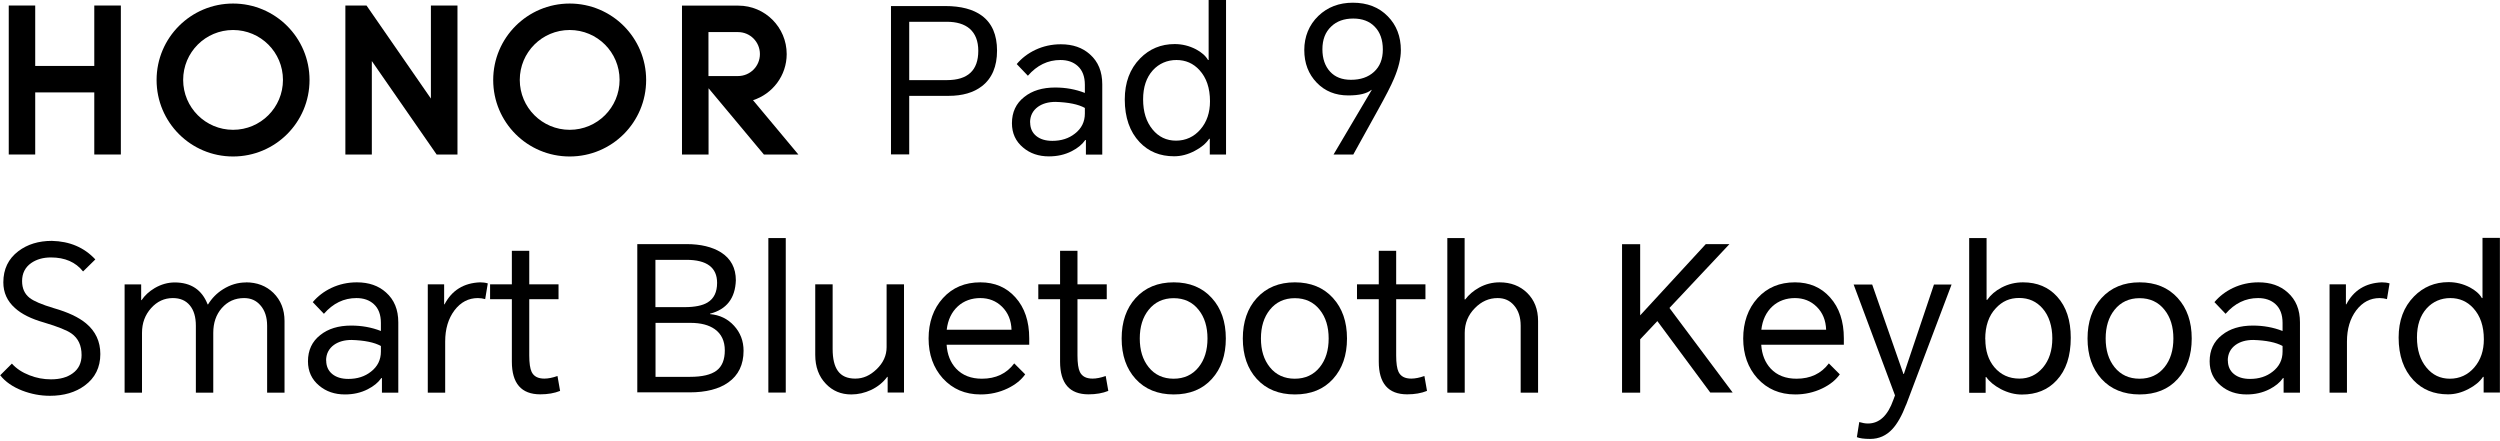
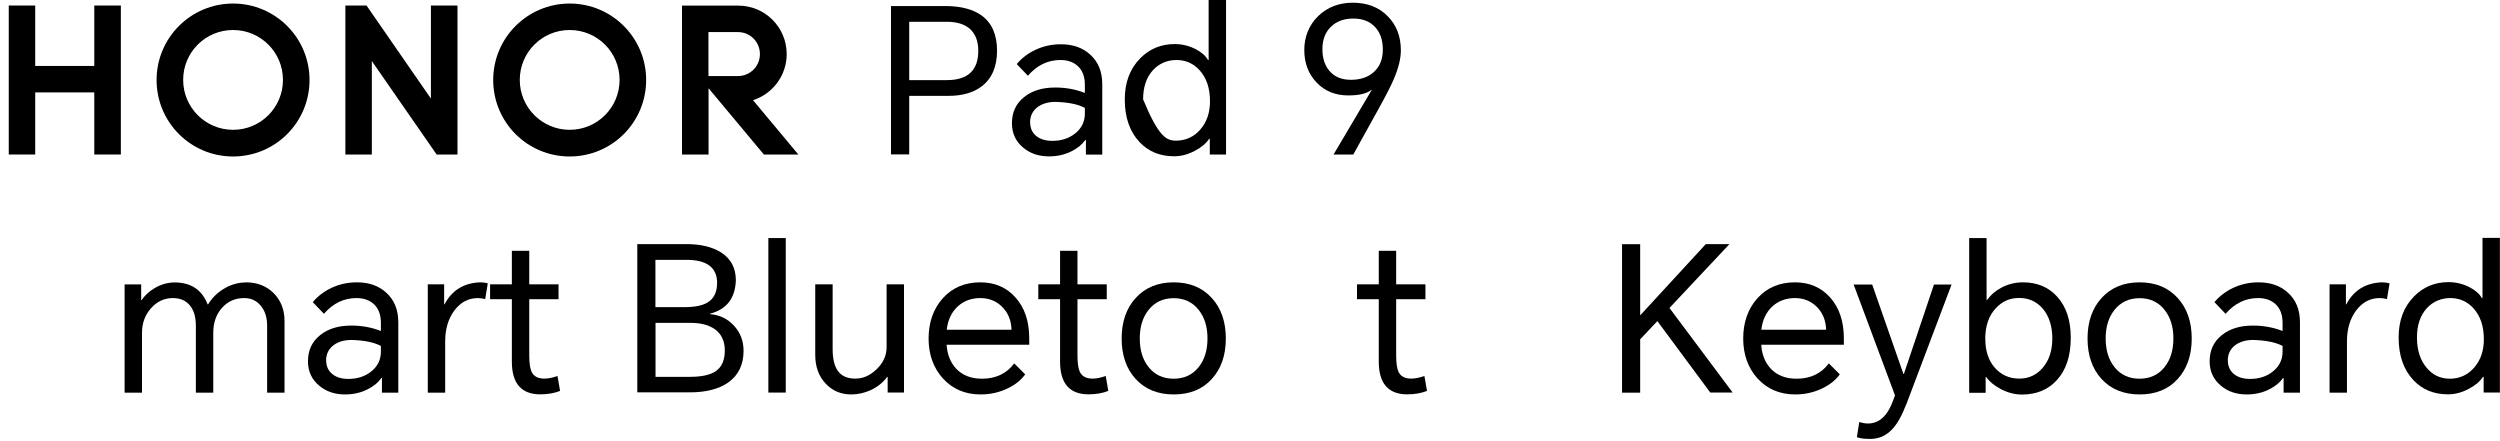
<svg xmlns="http://www.w3.org/2000/svg" width="703" height="124" viewBox="0 0 703 124" fill="none">
  <path d="M250.544 43.447V1.699H265.778C270.202 1.699 273.659 2.608 276.12 4.424C278.962 6.533 280.368 9.815 280.368 14.238C280.368 18.662 278.962 22.031 276.12 24.229C273.776 26.045 270.641 26.953 266.745 26.953H255.671V43.418H250.544V43.447ZM255.671 22.529H266.247C272.165 22.529 275.094 19.775 275.094 14.297C275.094 11.543 274.274 9.463 272.663 8.057C271.139 6.768 269.001 6.123 266.247 6.123H255.671V22.559V22.529Z" fill="black" />
  <path d="M298.326 12.451C301.666 12.451 304.39 13.389 306.5 15.293C308.814 17.344 309.957 20.127 309.957 23.701V43.476H305.357V39.375H305.181C304.303 40.635 303.043 41.66 301.373 42.509C299.439 43.505 297.301 43.974 294.957 43.974C292.086 43.974 289.654 43.154 287.691 41.484C285.611 39.756 284.557 37.47 284.557 34.658C284.557 31.552 285.699 29.092 288.014 27.275C290.24 25.488 293.141 24.609 296.715 24.609C299.674 24.609 302.457 25.107 305.064 26.133V23.848C305.064 21.533 304.39 19.775 303.072 18.574C301.812 17.432 300.201 16.875 298.18 16.875C294.664 16.875 291.617 18.34 289.039 21.299L285.904 18.017C287.311 16.348 289.039 15.029 291.119 14.033C293.346 12.979 295.748 12.451 298.267 12.451H298.326ZM289.684 34.424C289.684 36.006 290.24 37.295 291.383 38.232C292.496 39.14 293.99 39.609 295.924 39.609C298.414 39.609 300.553 38.935 302.281 37.558C304.127 36.123 305.064 34.248 305.064 31.933V30.351C303.219 29.326 300.465 28.769 296.832 28.652C294.81 28.652 293.17 29.121 291.881 30.029C290.416 31.084 289.654 32.578 289.654 34.453L289.684 34.424Z" fill="black" />
-   <path d="M344.791 43.447H340.192V39.023H340.016C339.137 40.341 337.789 41.484 335.973 42.421C334.039 43.447 332.106 43.945 330.172 43.945C326.188 43.945 322.965 42.627 320.446 39.961C317.692 37.031 316.286 33.047 316.286 27.978C316.286 23.203 317.721 19.365 320.592 16.435C323.229 13.74 326.481 12.392 330.319 12.392C332.428 12.392 334.42 12.89 336.295 13.857C337.936 14.736 339.049 15.732 339.694 16.875H339.869V0H344.762V43.447H344.791ZM321.442 27.949C321.442 31.435 322.321 34.248 324.108 36.416C325.807 38.496 328.004 39.55 330.7 39.55C333.395 39.55 335.768 38.496 337.584 36.357C339.371 34.277 340.25 31.64 340.25 28.476C340.25 24.756 339.254 21.855 337.291 19.717C335.563 17.812 333.395 16.875 330.817 16.875C328.239 16.875 325.924 17.842 324.166 19.775C322.35 21.797 321.442 24.521 321.442 27.949Z" fill="black" />
+   <path d="M344.791 43.447H340.192V39.023H340.016C339.137 40.341 337.789 41.484 335.973 42.421C334.039 43.447 332.106 43.945 330.172 43.945C326.188 43.945 322.965 42.627 320.446 39.961C317.692 37.031 316.286 33.047 316.286 27.978C316.286 23.203 317.721 19.365 320.592 16.435C323.229 13.74 326.481 12.392 330.319 12.392C332.428 12.392 334.42 12.89 336.295 13.857C337.936 14.736 339.049 15.732 339.694 16.875H339.869V0H344.762V43.447H344.791ZM321.442 27.949C325.807 38.496 328.004 39.55 330.7 39.55C333.395 39.55 335.768 38.496 337.584 36.357C339.371 34.277 340.25 31.64 340.25 28.476C340.25 24.756 339.254 21.855 337.291 19.717C335.563 17.812 333.395 16.875 330.817 16.875C328.239 16.875 325.924 17.842 324.166 19.775C322.35 21.797 321.442 24.521 321.442 27.949Z" fill="black" />
  <path d="M380.562 43.446H374.996L385.719 25.311L385.66 25.253C384.4 26.307 382.232 26.835 379.127 26.835C375.523 26.835 372.564 25.634 370.279 23.261C367.936 20.829 366.764 17.782 366.764 14.061C366.764 10.341 368.082 7.001 370.748 4.452C373.326 1.991 376.549 0.761 380.416 0.761C384.459 0.761 387.74 2.02 390.23 4.569C392.691 7.059 393.922 10.253 393.922 14.12C393.922 16.434 393.277 19.1 391.988 22.118C391.197 24.022 389.644 27.04 387.33 31.2L380.562 43.416V43.446ZM371.861 13.856C371.861 16.493 372.594 18.602 374.029 20.155C375.435 21.678 377.369 22.44 379.889 22.44C382.584 22.44 384.722 21.708 386.363 20.214C388.033 18.69 388.853 16.61 388.853 13.915C388.853 11.22 388.092 9.052 386.568 7.499C385.103 5.976 383.082 5.214 380.533 5.214C377.984 5.214 375.904 5.946 374.351 7.44C372.682 8.993 371.861 11.132 371.861 13.856Z" fill="black" />
-   <path d="M23.35 76.318C21.27 73.71 18.252 72.392 14.326 72.392C12.129 72.392 10.284 72.919 8.76 73.974C7.061 75.175 6.211 76.874 6.211 79.042C6.211 81.093 6.914 82.646 8.321 83.759C9.522 84.697 11.807 85.663 15.147 86.659C19.131 87.802 22.119 89.208 24.17 90.907C26.865 93.134 28.213 96.034 28.213 99.55C28.213 103.3 26.748 106.259 23.848 108.397C21.241 110.331 17.959 111.298 14.034 111.298C11.338 111.298 8.76 110.8 6.241 109.833C3.545 108.778 1.495 107.343 0.059 105.526L3.34 102.245C4.6 103.651 6.241 104.735 8.291 105.526C10.225 106.288 12.217 106.669 14.326 106.669C16.875 106.669 18.897 106.112 20.45 104.97C22.119 103.769 22.94 102.04 22.94 99.843C22.94 97.148 22.002 95.126 20.098 93.778C18.809 92.87 16.26 91.845 12.422 90.702C8.819 89.677 6.065 88.329 4.19 86.601C2.022 84.667 0.938 82.265 0.938 79.394C0.938 75.673 2.344 72.773 5.157 70.634C7.705 68.701 10.84 67.734 14.59 67.734C19.6 67.851 23.672 69.58 26.807 72.949L23.408 76.288L23.35 76.318Z" fill="black" />
  <path d="M69.14 79.394C72.275 79.394 74.853 80.39 76.874 82.353C78.954 84.403 80.009 87.04 80.009 90.263V110.419H75.116V91.611C75.116 89.237 74.501 87.304 73.241 85.868C72.069 84.491 70.546 83.818 68.642 83.818C66.093 83.818 64.013 84.755 62.343 86.659C60.761 88.476 59.97 90.79 59.97 93.603V110.419H55.077V91.611C55.077 89.15 54.521 87.245 53.378 85.868C52.236 84.491 50.654 83.818 48.603 83.818C46.23 83.818 44.179 84.755 42.48 86.659C40.781 88.564 39.931 90.849 39.931 93.603V110.419H35.039V79.98H39.697V84.403H39.814C40.693 83.085 41.923 81.943 43.505 81.005C45.322 79.95 47.197 79.423 49.13 79.423C53.7 79.423 56.806 81.503 58.388 85.605H58.505C59.56 83.876 60.966 82.441 62.694 81.357C64.745 80.068 66.884 79.423 69.169 79.423L69.14 79.394Z" fill="black" />
  <path d="M100.37 79.394C103.71 79.394 106.434 80.331 108.544 82.236C110.858 84.286 112.001 87.07 112.001 90.644V110.419H107.401V106.317H107.225C106.346 107.577 105.087 108.602 103.417 109.452C101.483 110.448 99.345 110.917 97.001 110.917C94.13 110.917 91.698 110.097 89.735 108.427C87.655 106.698 86.601 104.413 86.601 101.601C86.601 98.495 87.743 96.034 90.058 94.218C92.284 92.431 95.184 91.552 98.759 91.552C101.718 91.552 104.501 92.05 107.108 93.075V90.79C107.108 88.476 106.434 86.718 105.116 85.517C103.856 84.374 102.245 83.818 100.223 83.818C96.708 83.818 93.661 85.282 91.083 88.241L87.948 84.96C89.355 83.29 91.083 81.972 93.163 80.976C95.389 79.921 97.792 79.394 100.311 79.394H100.37ZM91.728 101.366C91.728 102.948 92.284 104.237 93.427 105.175C94.54 106.083 96.034 106.552 97.968 106.552C100.458 106.552 102.597 105.878 104.325 104.501C106.171 103.065 107.108 101.19 107.108 98.876V97.294C105.262 96.269 102.509 95.712 98.876 95.595C96.854 95.595 95.214 96.064 93.925 96.972C92.46 98.026 91.698 99.52 91.698 101.396L91.728 101.366Z" fill="black" />
  <path d="M120.292 110.39V79.95H124.892V85.575H125.009C127.059 81.65 130.399 79.57 134.999 79.394C135.761 79.394 136.464 79.482 137.167 79.687L136.434 84.111C135.79 83.935 135.116 83.818 134.384 83.818C131.747 83.818 129.55 84.96 127.792 87.275C126.063 89.589 125.185 92.489 125.185 96.034V110.419H120.292V110.39Z" fill="black" />
  <path d="M157.059 79.95V84.139H148.827V99.93C148.827 102.127 149.061 103.68 149.5 104.588C150.116 105.848 151.287 106.463 153.075 106.463C154.129 106.463 155.36 106.229 156.766 105.731L157.498 109.92C155.916 110.564 154.041 110.887 151.932 110.887C146.6 110.887 143.934 107.811 143.934 101.688V84.139H137.811V79.95H143.934V70.516H148.827V79.95H157.059Z" fill="black" />
  <path d="M179.207 110.39V68.642H193.064C197.049 68.642 200.271 69.433 202.732 70.957C205.545 72.744 206.922 75.38 206.922 78.838C206.746 83.876 204.314 87.011 199.656 88.212V88.33C202.381 88.564 204.636 89.648 206.424 91.611C208.211 93.574 209.09 95.917 209.09 98.642C209.09 102.538 207.654 105.527 204.783 107.548C202.176 109.394 198.543 110.331 193.943 110.331H179.236L179.207 110.39ZM184.334 86.367H192.508C195.379 86.367 197.547 85.927 198.982 85.048C200.769 83.964 201.648 82.119 201.648 79.541C201.648 75.234 198.777 73.066 193.006 73.066H184.305V86.367H184.334ZM184.334 105.966H194.06C197.459 105.966 199.949 105.38 201.502 104.208C203.054 103.036 203.816 101.132 203.816 98.525C203.816 95.917 202.879 93.896 200.974 92.548C199.304 91.376 197.049 90.79 194.148 90.79H184.334V105.966Z" fill="black" />
  <path d="M216.062 110.39V66.943H220.955V110.39H216.062Z" fill="black" />
  <path d="M239.353 110.917C236.511 110.917 234.138 109.921 232.263 107.958C230.242 105.878 229.246 103.153 229.246 99.784V79.95H234.138V98.173C234.138 100.897 234.636 102.948 235.603 104.296C236.628 105.731 238.24 106.464 240.495 106.464C242.751 106.464 244.656 105.585 246.472 103.856C248.376 102.04 249.314 99.96 249.314 97.616V79.95H254.206V110.39H249.607V105.966H249.49C248.347 107.518 246.853 108.749 244.949 109.657C243.161 110.477 241.316 110.917 239.382 110.917H239.353Z" fill="black" />
  <path d="M288.307 105.233C287.194 106.815 285.553 108.163 283.356 109.218C280.983 110.36 278.434 110.917 275.739 110.917C271.373 110.917 267.858 109.393 265.104 106.376C262.467 103.417 261.12 99.696 261.12 95.185C261.12 90.673 262.467 86.776 265.163 83.818C267.858 80.859 271.344 79.394 275.68 79.394C279.723 79.394 283.033 80.8 285.553 83.642C288.131 86.513 289.42 90.351 289.42 95.126V96.942H266.188C266.364 99.696 267.272 101.952 268.854 103.651C270.641 105.556 273.073 106.493 276.119 106.493C280.016 106.493 283.063 105.058 285.201 102.187L288.278 105.263L288.307 105.233ZM266.217 92.724H284.44C284.352 90.087 283.473 87.919 281.774 86.249C280.104 84.609 278.053 83.818 275.651 83.818C273.248 83.818 271.051 84.579 269.352 86.132C267.565 87.773 266.54 89.97 266.217 92.724Z" fill="black" />
  <path d="M311.218 79.95V84.139H302.985V99.93C302.985 102.127 303.22 103.68 303.659 104.588C304.274 105.848 305.446 106.463 307.233 106.463C308.288 106.463 309.518 106.229 310.925 105.731L311.657 109.92C310.075 110.564 308.2 110.887 306.091 110.887C300.759 110.887 298.093 107.811 298.093 101.688V84.139H291.97V79.95H298.093V70.516H302.985V79.95H311.218Z" fill="black" />
  <path d="M315.407 95.185C315.407 90.497 316.725 86.689 319.332 83.818C322.028 80.859 325.602 79.394 330.055 79.394C334.508 79.394 338.112 80.859 340.778 83.818C343.385 86.689 344.703 90.468 344.703 95.185C344.703 99.901 343.385 103.681 340.778 106.552C338.141 109.481 334.537 110.917 330.055 110.917C325.573 110.917 321.969 109.452 319.332 106.552C316.725 103.681 315.407 99.901 315.407 95.185ZM320.504 95.185C320.504 98.466 321.325 101.161 322.995 103.241C324.723 105.409 327.096 106.493 330.026 106.493C332.955 106.493 335.328 105.409 337.057 103.241C338.727 101.161 339.547 98.466 339.547 95.185C339.547 91.903 338.727 89.208 337.057 87.128C335.328 84.931 332.955 83.847 330.026 83.847C327.096 83.847 324.723 84.96 322.995 87.128C321.325 89.208 320.504 91.903 320.504 95.185Z" fill="black" />
-   <path d="M349.479 95.185C349.479 90.497 350.797 86.689 353.404 83.818C356.1 80.859 359.674 79.394 364.127 79.394C368.58 79.394 372.183 80.859 374.849 83.818C377.457 86.689 378.775 90.468 378.775 95.185C378.775 99.901 377.457 103.681 374.849 106.552C372.213 109.481 368.609 110.917 364.127 110.917C359.644 110.917 356.041 109.452 353.404 106.552C350.797 103.681 349.479 99.901 349.479 95.185ZM354.576 95.185C354.576 98.466 355.396 101.161 357.066 103.241C358.795 105.409 361.168 106.493 364.097 106.493C367.027 106.493 369.4 105.409 371.129 103.241C372.799 101.161 373.619 98.466 373.619 95.185C373.619 91.903 372.799 89.208 371.129 87.128C369.4 84.931 367.027 83.847 364.097 83.847C361.168 83.847 358.795 84.96 357.066 87.128C355.396 89.208 354.576 91.903 354.576 95.185Z" fill="black" />
  <path d="M400.835 79.95V84.139H392.603V99.93C392.603 102.127 392.837 103.68 393.277 104.588C393.892 105.848 395.064 106.463 396.851 106.463C397.906 106.463 399.136 106.229 400.542 105.731L401.275 109.92C399.693 110.564 397.818 110.887 395.708 110.887C390.376 110.887 387.71 107.811 387.71 101.688V84.139H381.587V79.95H387.71V70.516H392.603V79.95H400.835Z" fill="black" />
-   <path d="M406.959 66.943H411.852V84.198H412.027C413.023 82.88 414.312 81.767 415.953 80.859C417.769 79.863 419.674 79.394 421.695 79.394C424.83 79.394 427.408 80.39 429.429 82.353C431.48 84.374 432.506 86.982 432.506 90.263V110.419H427.613V91.611C427.613 89.237 426.998 87.304 425.738 85.868C424.566 84.492 423.043 83.818 421.139 83.818C418.707 83.818 416.568 84.755 414.723 86.659C412.818 88.593 411.881 90.907 411.881 93.603V110.419H406.988V66.972L406.959 66.943Z" fill="black" />
  <path d="M461.215 68.642V88.681L479.672 68.642H486.322L469.448 86.601L487.231 110.39H480.932L466.049 90.293L461.215 95.419V110.419H456.118V68.672H461.215V68.642Z" fill="black" />
  <path d="M517.377 105.233C516.263 106.815 514.623 108.163 512.426 109.218C510.053 110.36 507.504 110.917 504.808 110.917C500.443 110.917 496.928 109.393 494.174 106.376C491.537 103.417 490.189 99.696 490.189 95.185C490.189 90.673 491.537 86.776 494.232 83.818C496.928 80.859 500.414 79.394 504.75 79.394C508.793 79.394 512.103 80.8 514.623 83.642C517.201 86.513 518.49 90.351 518.49 95.126V96.942H495.258C495.434 99.696 496.342 101.952 497.924 103.651C499.711 105.556 502.142 106.493 505.189 106.493C509.086 106.493 512.133 105.058 514.271 102.187L517.347 105.263L517.377 105.233ZM495.287 92.724H513.509C513.422 90.087 512.543 87.919 510.843 86.249C509.174 84.609 507.123 83.818 504.721 83.818C502.318 83.818 500.121 84.579 498.422 86.132C496.635 87.773 495.609 89.97 495.287 92.724Z" fill="black" />
  <path d="M536.009 113.758C534.837 116.835 533.548 119.12 532.142 120.643C530.443 122.489 528.363 123.426 525.902 123.426C524.173 123.426 522.914 123.25 522.152 122.928L522.826 118.68C523.705 118.944 524.496 119.09 525.257 119.09C528.48 119.09 530.853 116.864 532.406 112.44L532.874 111.18L521.244 80.009H526.458L535.247 105.175H535.365L543.831 80.009H548.782L536.009 113.817V113.758Z" fill="black" />
  <path d="M553.733 110.39V66.943H558.626V84.316H558.802C559.798 82.909 561.116 81.767 562.845 80.859C564.749 79.863 566.741 79.394 568.88 79.394C572.864 79.394 576.057 80.742 578.489 83.437C581.038 86.249 582.298 90.087 582.298 94.98C582.298 100.136 580.979 104.12 578.313 106.962C575.852 109.628 572.6 110.946 568.557 110.946C566.595 110.946 564.632 110.448 562.64 109.423C560.794 108.427 559.417 107.314 558.538 106.024H558.362V110.448H553.763L553.733 110.39ZM558.274 95.39C558.274 98.612 559.124 101.249 560.823 103.271C562.61 105.38 564.954 106.464 567.854 106.464C570.491 106.464 572.688 105.439 574.446 103.388C576.233 101.278 577.112 98.525 577.112 95.155C577.112 91.786 576.204 88.827 574.387 86.747C572.688 84.784 570.491 83.788 567.796 83.788C565.1 83.788 563.05 84.726 561.263 86.63C559.241 88.74 558.245 91.669 558.245 95.39H558.274Z" fill="black" />
  <path d="M587.016 95.185C587.016 90.497 588.334 86.689 590.941 83.818C593.637 80.859 597.211 79.394 601.664 79.394C606.117 79.394 609.72 80.859 612.386 83.818C614.994 86.689 616.312 90.468 616.312 95.185C616.312 99.901 614.994 103.681 612.386 106.552C609.75 109.481 606.146 110.917 601.664 110.917C597.182 110.917 593.578 109.452 590.941 106.552C588.334 103.681 587.016 99.901 587.016 95.185ZM592.113 95.185C592.113 98.466 592.934 101.161 594.603 103.241C596.332 105.409 598.705 106.493 601.635 106.493C604.564 106.493 606.937 105.409 608.666 103.241C610.336 101.161 611.156 98.466 611.156 95.185C611.156 91.903 610.336 89.208 608.666 87.128C606.937 84.931 604.564 83.847 601.635 83.847C598.705 83.847 596.332 84.96 594.603 87.128C592.934 89.208 592.113 91.903 592.113 95.185Z" fill="black" />
  <path d="M635.119 79.394C638.459 79.394 641.184 80.331 643.293 82.236C645.608 84.286 646.75 87.07 646.75 90.644V110.419H642.151V106.317H641.975C641.096 107.577 639.836 108.602 638.166 109.452C636.233 110.448 634.094 110.917 631.75 110.917C628.879 110.917 626.448 110.097 624.485 108.427C622.405 106.698 621.35 104.413 621.35 101.601C621.35 98.495 622.493 96.034 624.807 94.218C627.034 92.431 629.934 91.552 633.508 91.552C636.467 91.552 639.25 92.05 641.858 93.075V90.79C641.858 88.476 641.184 86.718 639.866 85.517C638.606 84.374 636.994 83.818 634.973 83.818C631.457 83.818 628.411 85.282 625.832 88.241L622.698 84.96C624.104 83.29 625.832 81.972 627.913 80.976C630.139 79.921 632.541 79.394 635.061 79.394H635.119ZM626.477 101.366C626.477 102.948 627.034 104.237 628.176 105.175C629.289 106.083 630.784 106.552 632.717 106.552C635.207 106.552 637.346 105.878 639.075 104.501C640.92 103.065 641.858 101.19 641.858 98.876V97.294C640.012 96.269 637.258 95.712 633.625 95.595C631.604 95.595 629.963 96.064 628.674 96.972C627.209 98.026 626.448 99.52 626.448 101.396L626.477 101.366Z" fill="black" />
  <path d="M655.071 110.39V79.95H659.671V85.575H659.788C661.839 81.65 665.179 79.57 669.778 79.394C670.54 79.394 671.243 79.482 671.946 79.687L671.214 84.111C670.569 83.935 669.895 83.818 669.163 83.818C666.526 83.818 664.329 84.96 662.571 87.275C660.843 89.589 659.964 92.489 659.964 96.034V110.419H655.071V110.39Z" fill="black" />
  <path d="M703 110.39H698.4V105.966H698.224C697.345 107.284 695.998 108.427 694.181 109.364C692.248 110.39 690.314 110.888 688.381 110.888C684.396 110.888 681.174 109.569 678.654 106.903C675.9 103.974 674.494 99.989 674.494 94.921C674.494 90.146 675.93 86.308 678.801 83.378C681.437 80.683 684.689 79.335 688.527 79.335C690.637 79.335 692.629 79.833 694.504 80.8C696.144 81.679 697.258 82.675 697.902 83.818H698.078V66.884H702.97V110.331L703 110.39ZM679.65 94.892C679.65 98.378 680.529 101.191 682.316 103.358C684.016 105.439 686.213 106.493 688.908 106.493C691.603 106.493 693.976 105.439 695.793 103.3C697.58 101.22 698.459 98.583 698.459 95.419C698.459 91.698 697.463 88.798 695.5 86.659C693.771 84.755 691.603 83.818 689.025 83.818C686.447 83.818 684.133 84.784 682.375 86.718C680.559 88.74 679.65 91.464 679.65 94.892Z" fill="black" />
  <path d="M26.513 1.552H33.983V43.446H26.513V25.985H9.902V43.446H2.46V1.552H9.902V18.544H26.513V1.552Z" fill="black" />
  <path d="M121.17 27.714L103.065 1.552H97.118V43.446H104.559V17.167L122.781 43.446H128.641V1.552H121.17V27.714Z" fill="black" />
  <path d="M160.193 0.996C148.328 0.996 138.689 10.605 138.689 22.499C138.689 34.394 148.299 44.003 160.193 44.003C172.088 44.003 181.697 34.394 181.697 22.499C181.697 10.605 172.058 0.996 160.193 0.996ZM160.193 36.503C152.459 36.503 146.16 30.234 146.16 22.47C146.16 14.706 152.43 8.437 160.193 8.437C167.957 8.437 174.226 14.706 174.226 22.47C174.226 30.234 167.957 36.503 160.193 36.503Z" fill="black" />
  <path d="M211.726 28.184C217.234 26.426 221.218 21.27 221.218 15.205C221.218 7.676 215.125 1.583 207.625 1.583H191.775V43.447H199.246V24.815L214.802 43.447H224.5L211.756 28.184H211.726ZM199.217 21.358V9.024H207.537C210.935 9.024 213.689 11.778 213.689 15.205C213.689 18.633 210.935 21.387 207.508 21.387H199.187L199.217 21.358Z" fill="black" />
  <path d="M65.536 0.996C53.671 0.996 44.032 10.605 44.032 22.499C44.032 34.394 53.642 44.003 65.536 44.003C77.43 44.003 87.04 34.394 87.04 22.499C87.04 10.605 77.401 0.996 65.536 0.996ZM65.536 36.503C57.802 36.503 51.503 30.234 51.503 22.47C51.503 14.706 57.772 8.437 65.536 8.437C73.299 8.437 79.569 14.706 79.569 22.47C79.569 30.234 73.299 36.503 65.536 36.503Z" fill="black" />
</svg>